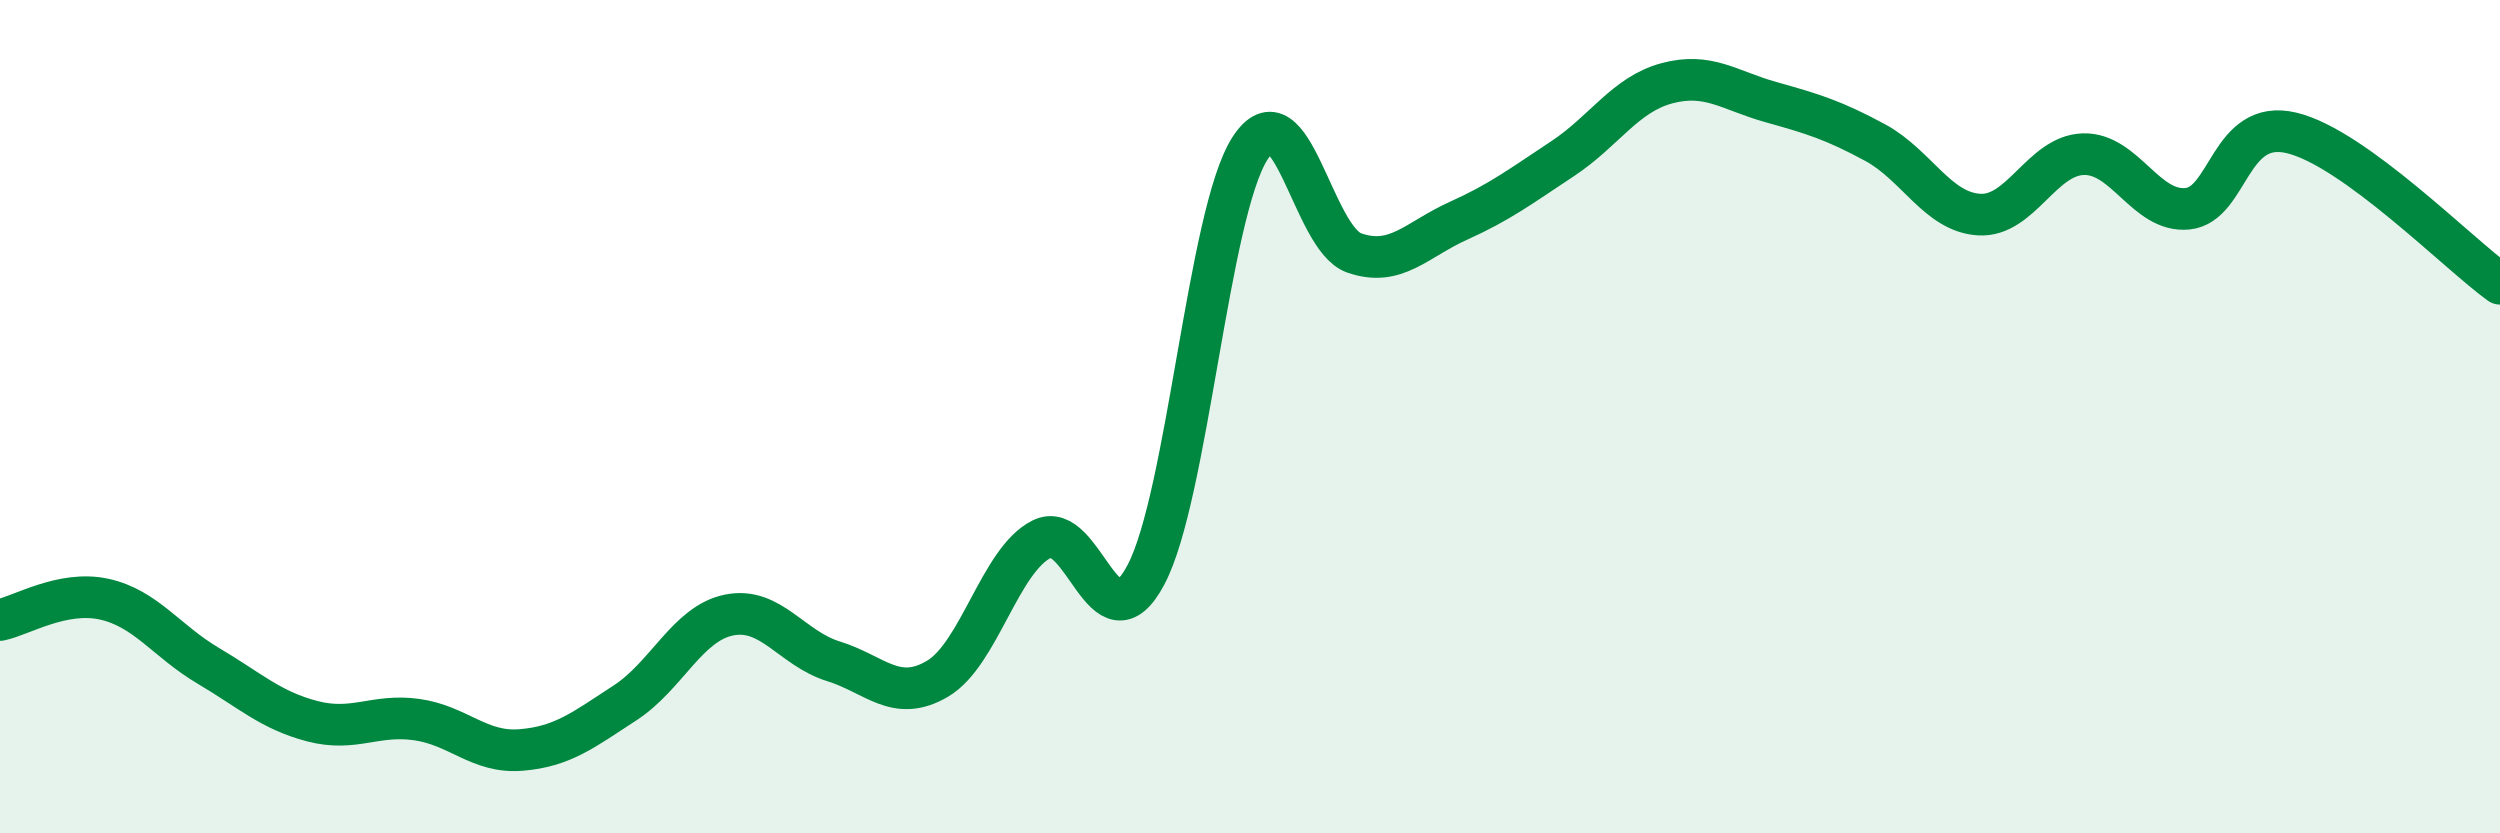
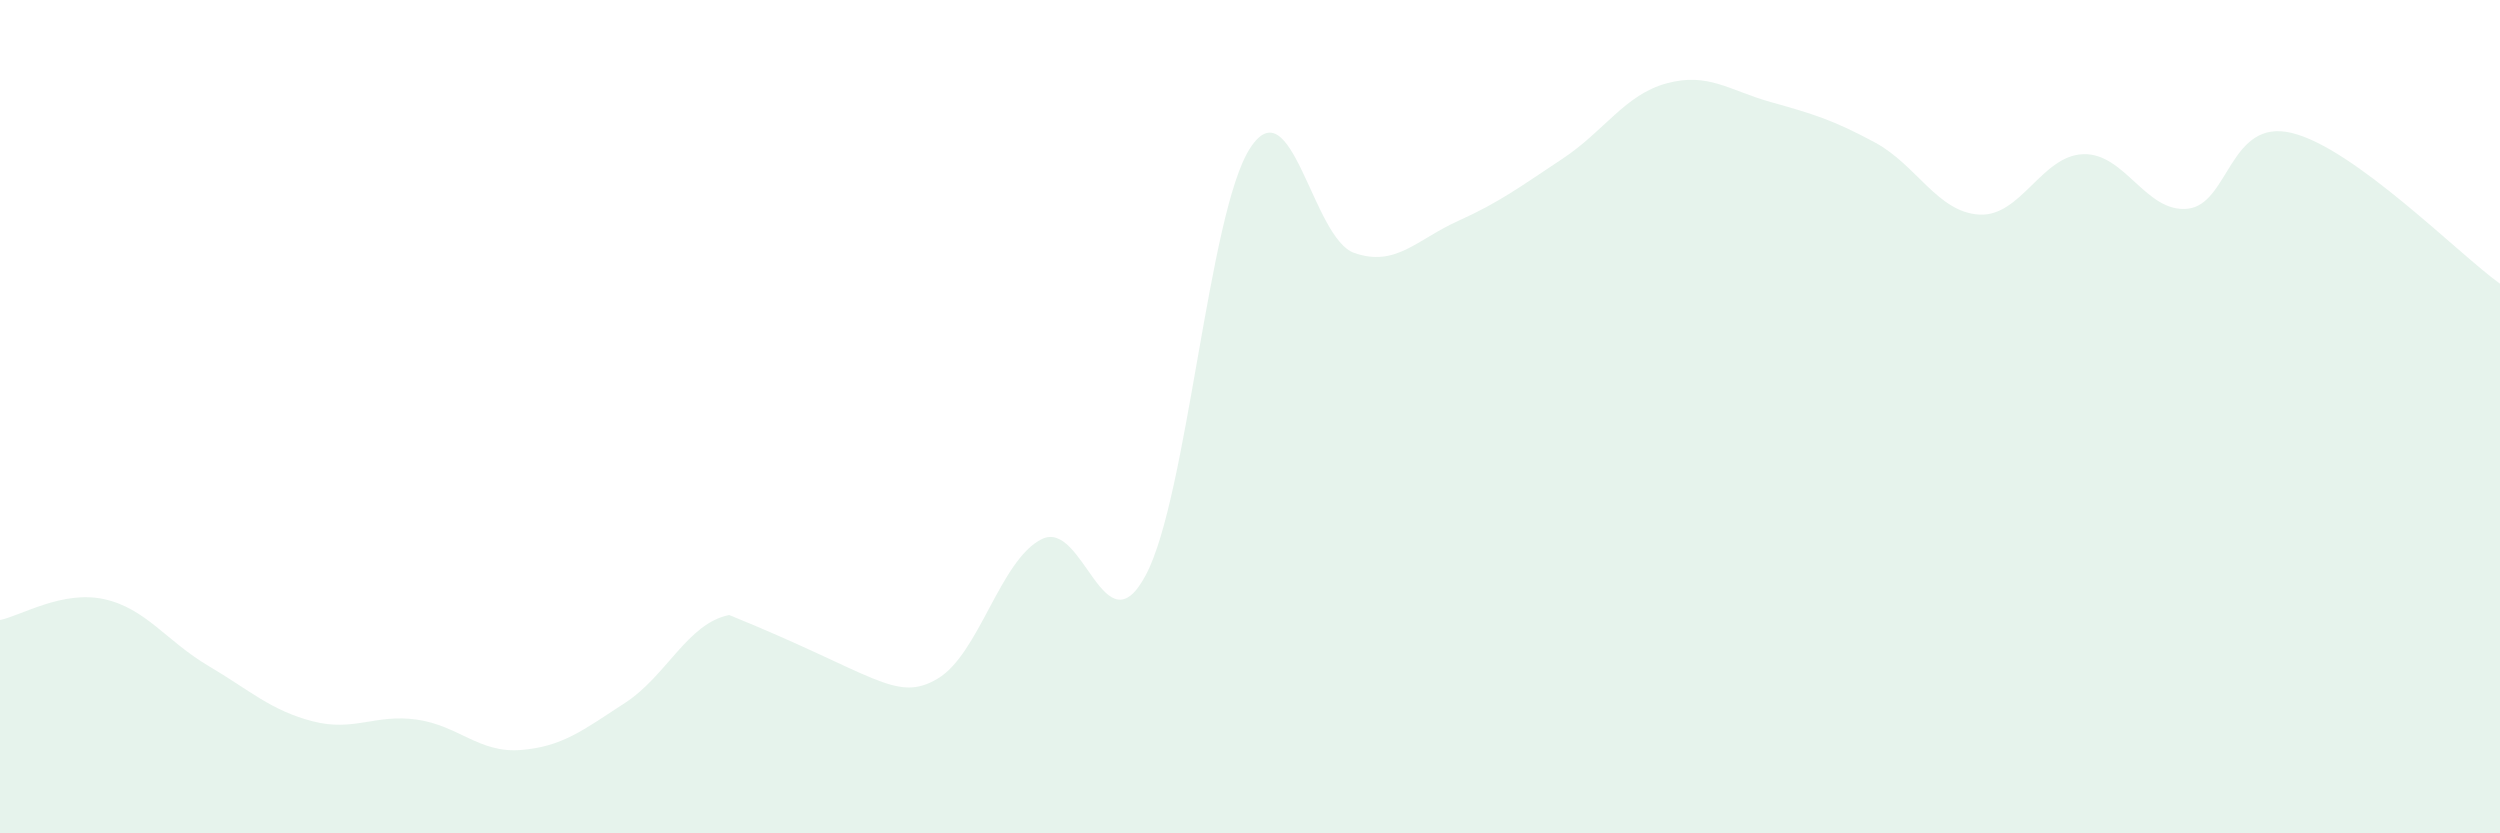
<svg xmlns="http://www.w3.org/2000/svg" width="60" height="20" viewBox="0 0 60 20">
-   <path d="M 0,14.88 C 0.5,14.78 1.5,14.16 2.5,14.38 C 3.5,14.6 4,15.39 5,15.98 C 6,16.57 6.5,17.05 7.5,17.31 C 8.5,17.57 9,17.13 10,17.27 C 11,17.41 11.5,18.08 12.5,18 C 13.5,17.92 14,17.52 15,16.87 C 16,16.22 16.5,14.96 17.5,14.76 C 18.5,14.56 19,15.56 20,15.87 C 21,16.18 21.5,16.88 22.5,16.29 C 23.5,15.7 24,13.44 25,12.94 C 26,12.44 26.5,15.68 27.5,13.8 C 28.5,11.92 29,5.11 30,3.56 C 31,2.01 31.5,5.72 32.5,6.07 C 33.5,6.42 34,5.75 35,5.3 C 36,4.85 36.5,4.47 37.5,3.81 C 38.5,3.15 39,2.27 40,2 C 41,1.73 41.5,2.17 42.5,2.45 C 43.5,2.73 44,2.88 45,3.42 C 46,3.96 46.5,5.09 47.5,5.15 C 48.5,5.21 49,3.73 50,3.7 C 51,3.67 51.5,5.11 52.5,5.01 C 53.5,4.91 53.5,2.83 55,3.19 C 56.5,3.55 59,6.09 60,6.81L60 20L0 20Z" fill="#008740" opacity="0.1" stroke-linecap="round" stroke-linejoin="round" />
-   <path d="M 0,14.88 C 0.5,14.78 1.5,14.16 2.5,14.38 C 3.5,14.6 4,15.39 5,15.98 C 6,16.57 6.5,17.05 7.5,17.31 C 8.5,17.57 9,17.13 10,17.27 C 11,17.41 11.5,18.08 12.5,18 C 13.5,17.92 14,17.52 15,16.87 C 16,16.22 16.5,14.96 17.5,14.76 C 18.5,14.56 19,15.56 20,15.87 C 21,16.18 21.5,16.88 22.5,16.29 C 23.5,15.7 24,13.44 25,12.94 C 26,12.44 26.5,15.68 27.5,13.8 C 28.5,11.92 29,5.11 30,3.56 C 31,2.01 31.5,5.72 32.5,6.07 C 33.5,6.42 34,5.75 35,5.3 C 36,4.85 36.5,4.47 37.5,3.81 C 38.5,3.15 39,2.27 40,2 C 41,1.73 41.5,2.17 42.5,2.45 C 43.5,2.73 44,2.88 45,3.42 C 46,3.96 46.5,5.09 47.5,5.15 C 48.5,5.21 49,3.73 50,3.7 C 51,3.67 51.5,5.11 52.5,5.01 C 53.5,4.91 53.5,2.83 55,3.19 C 56.5,3.55 59,6.09 60,6.81" stroke="#008740" stroke-width="1" fill="none" stroke-linecap="round" stroke-linejoin="round" />
+   <path d="M 0,14.88 C 0.5,14.78 1.5,14.16 2.5,14.38 C 3.5,14.6 4,15.39 5,15.98 C 6,16.57 6.5,17.05 7.5,17.31 C 8.5,17.57 9,17.13 10,17.27 C 11,17.41 11.5,18.08 12.5,18 C 13.5,17.92 14,17.52 15,16.87 C 16,16.22 16.5,14.96 17.5,14.76 C 21,16.18 21.5,16.88 22.5,16.29 C 23.5,15.7 24,13.44 25,12.94 C 26,12.44 26.5,15.68 27.5,13.8 C 28.5,11.92 29,5.11 30,3.56 C 31,2.01 31.5,5.72 32.5,6.07 C 33.5,6.42 34,5.75 35,5.3 C 36,4.85 36.5,4.47 37.5,3.81 C 38.5,3.15 39,2.27 40,2 C 41,1.73 41.5,2.17 42.5,2.45 C 43.5,2.73 44,2.88 45,3.42 C 46,3.96 46.5,5.09 47.5,5.15 C 48.5,5.21 49,3.73 50,3.7 C 51,3.67 51.5,5.11 52.5,5.01 C 53.5,4.91 53.5,2.83 55,3.19 C 56.5,3.55 59,6.09 60,6.81L60 20L0 20Z" fill="#008740" opacity="0.1" stroke-linecap="round" stroke-linejoin="round" />
</svg>